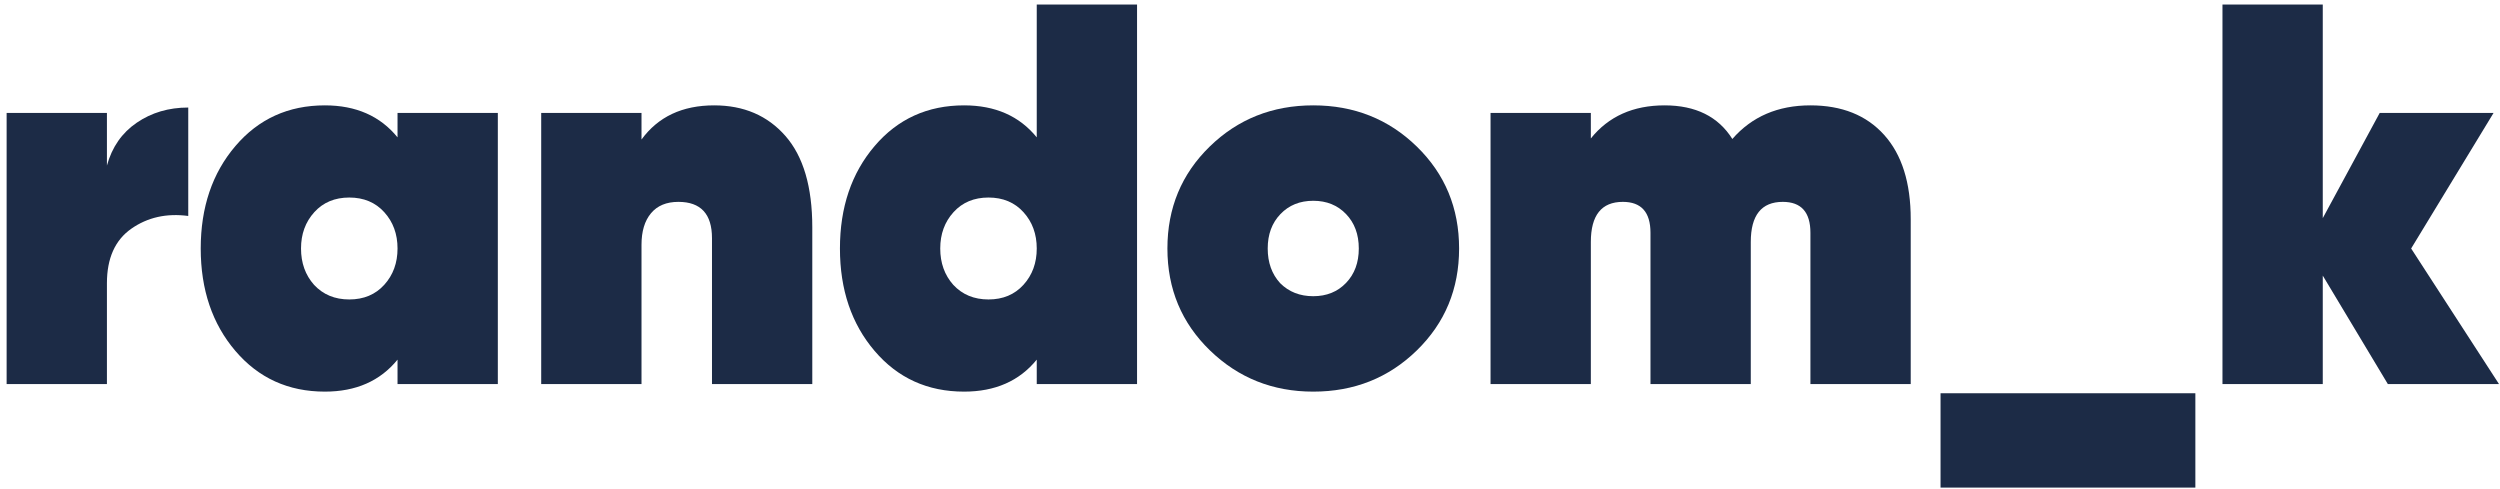
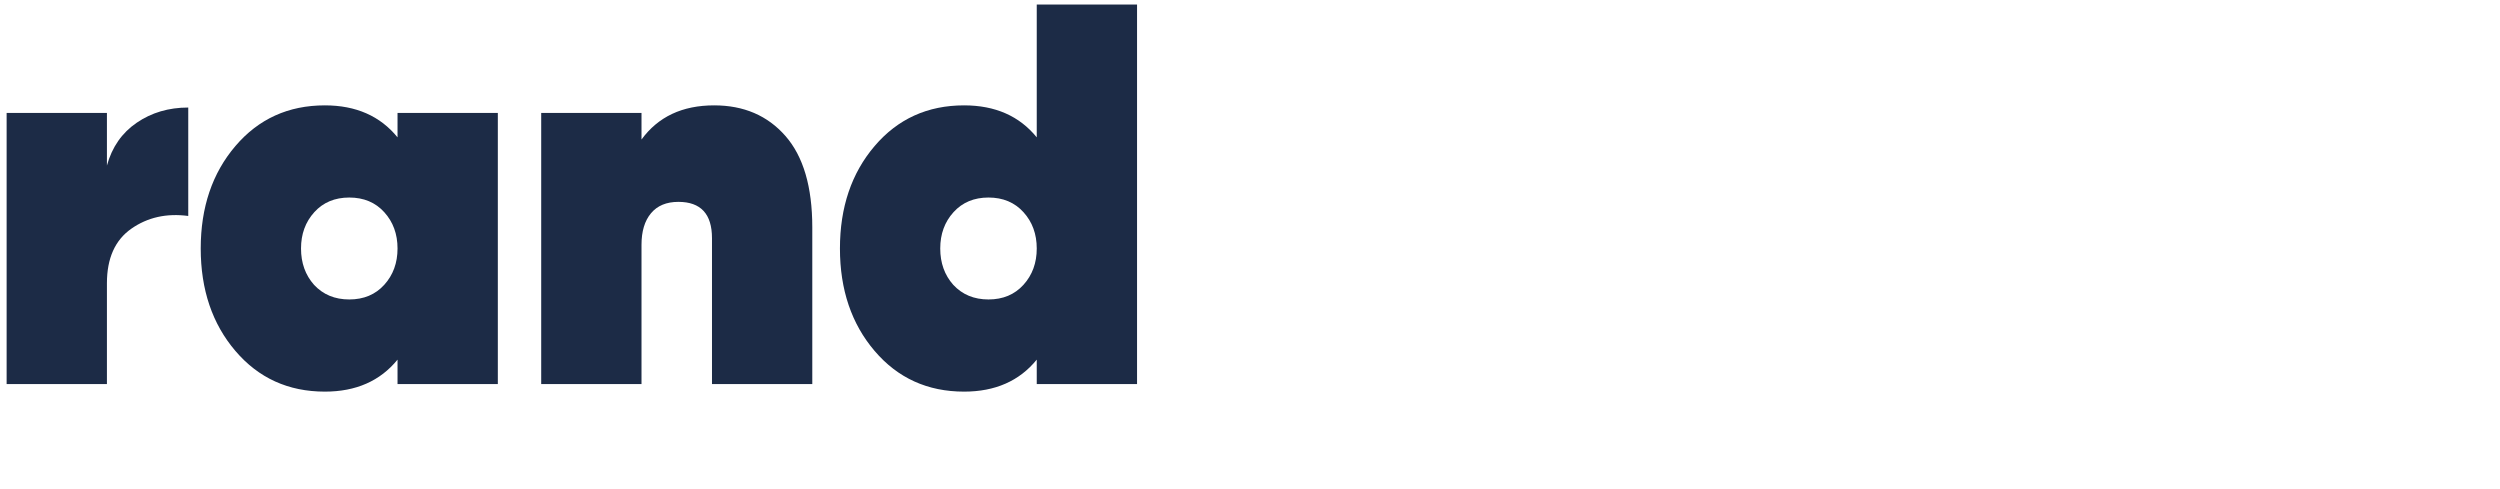
<svg xmlns="http://www.w3.org/2000/svg" width="332px" height="65px" viewBox="0 0 332 65" version="1.1">
  <title>random_k</title>
  <g id="页面-1" stroke="none" stroke-width="1" fill="none" fill-rule="evenodd">
    <g id="Apple-TV" transform="translate(-902, -490)" fill="#1C2B46" fill-rule="nonzero">
      <g id="random_k" transform="translate(902.88, 490.6)">
        <path d="M13.32,21.384 C13.992,18.936 15.312,17.04 17.28,15.696 C19.248,14.352 21.528,13.68 24.12,13.68 L24.12,28.08 C21.24,27.696 18.72,28.26 16.56,29.772 C14.4,31.284 13.32,33.696 13.32,37.008 L13.32,50.4 L-1.13686838e-13,50.4 L-1.13686838e-13,14.4 L13.32,14.4 L13.32,21.384 Z" id="路径" />
        <path d="M51.912,14.4 L65.232,14.4 L65.232,50.4 L51.912,50.4 L51.912,47.16 C49.608,49.992 46.392,51.408 42.264,51.408 C37.416,51.408 33.456,49.608 30.384,46.008 C27.312,42.408 25.776,37.872 25.776,32.4 C25.776,26.928 27.312,22.392 30.384,18.792 C33.456,15.192 37.416,13.392 42.264,13.392 C46.392,13.392 49.608,14.808 51.912,17.64 L51.912,14.4 Z M40.824,37.224 C42.024,38.52 43.584,39.168 45.504,39.168 C47.424,39.168 48.972,38.52 50.148,37.224 C51.324,35.928 51.912,34.32 51.912,32.4 C51.912,30.48 51.324,28.872 50.148,27.576 C48.972,26.28 47.424,25.632 45.504,25.632 C43.584,25.632 42.036,26.28 40.86,27.576 C39.684,28.872 39.096,30.48 39.096,32.4 C39.096,34.32 39.672,35.928 40.824,37.224 Z" id="形状" />
        <path d="M93.96,13.392 C97.896,13.392 101.052,14.748 103.428,17.46 C105.804,20.172 106.992,24.216 106.992,29.592 L106.992,50.4 L93.672,50.4 L93.672,31.032 C93.672,27.816 92.184,26.208 89.208,26.208 C87.624,26.208 86.412,26.712 85.572,27.72 C84.732,28.728 84.312,30.12 84.312,31.896 L84.312,50.4 L70.992,50.4 L70.992,14.4 L84.312,14.4 L84.312,17.928 C86.52,14.904 89.736,13.392 93.96,13.392 Z" id="路径" />
        <path d="M136.8,1.13686838e-13 L150.12,1.13686838e-13 L150.12,50.4 L136.8,50.4 L136.8,47.16 C134.496,49.992 131.28,51.408 127.152,51.408 C122.304,51.408 118.344,49.608 115.272,46.008 C112.2,42.408 110.664,37.872 110.664,32.4 C110.664,26.928 112.2,22.392 115.272,18.792 C118.344,15.192 122.304,13.392 127.152,13.392 C131.28,13.392 134.496,14.808 136.8,17.64 L136.8,1.13686838e-13 Z M125.712,37.224 C126.912,38.52 128.472,39.168 130.392,39.168 C132.312,39.168 133.86,38.52 135.036,37.224 C136.212,35.928 136.8,34.32 136.8,32.4 C136.8,30.48 136.212,28.872 135.036,27.576 C133.86,26.28 132.312,25.632 130.392,25.632 C128.472,25.632 126.924,26.28 125.748,27.576 C124.572,28.872 123.984,30.48 123.984,32.4 C123.984,34.32 124.56,35.928 125.712,37.224 Z" id="形状" />
-         <path d="M173.52,51.408 C168.144,51.408 163.572,49.584 159.804,45.936 C156.036,42.288 154.152,37.776 154.152,32.4 C154.152,27.024 156.024,22.512 159.768,18.864 C163.512,15.216 168.096,13.392 173.52,13.392 C178.944,13.392 183.528,15.216 187.272,18.864 C191.016,22.512 192.888,27.024 192.888,32.4 C192.888,37.776 191.016,42.288 187.272,45.936 C183.528,49.584 178.944,51.408 173.52,51.408 Z M169.128,37.008 C170.28,38.16 171.744,38.736 173.52,38.736 C175.296,38.736 176.748,38.148 177.876,36.972 C179.004,35.796 179.568,34.272 179.568,32.4 C179.568,30.528 179.004,29.004 177.876,27.828 C176.748,26.652 175.296,26.064 173.52,26.064 C171.744,26.064 170.292,26.652 169.164,27.828 C168.036,29.004 167.472,30.528 167.472,32.4 C167.472,34.272 168.024,35.808 169.128,37.008 Z" id="形状" />
-         <path d="M239.544,13.392 C243.72,13.392 246.984,14.7 249.336,17.316 C251.688,19.932 252.864,23.664 252.864,28.512 L252.864,50.4 L239.544,50.4 L239.544,30.312 C239.544,27.576 238.32,26.208 235.872,26.208 C233.04,26.208 231.624,27.984 231.624,31.536 L231.624,50.4 L218.304,50.4 L218.304,30.312 C218.304,27.576 217.08,26.208 214.632,26.208 C211.8,26.208 210.384,27.984 210.384,31.536 L210.384,50.4 L197.064,50.4 L197.064,14.4 L210.384,14.4 L210.384,17.784 C212.736,14.856 216,13.392 220.176,13.392 C224.304,13.392 227.304,14.88 229.176,17.856 C231.768,14.88 235.224,13.392 239.544,13.392 Z" id="路径" />
-         <polygon id="路径" points="256.824 64.152 256.824 51.624 290.664 51.624 290.664 64.152" />
-         <polygon id="路径" points="330.984 50.4 316.224 50.4 307.584 36 307.584 50.4 294.264 50.4 294.264 1.13686838e-13 307.584 1.13686838e-13 307.584 28.368 315.144 14.4 330.264 14.4 319.32 32.4" />
      </g>
    </g>
  </g>
</svg>